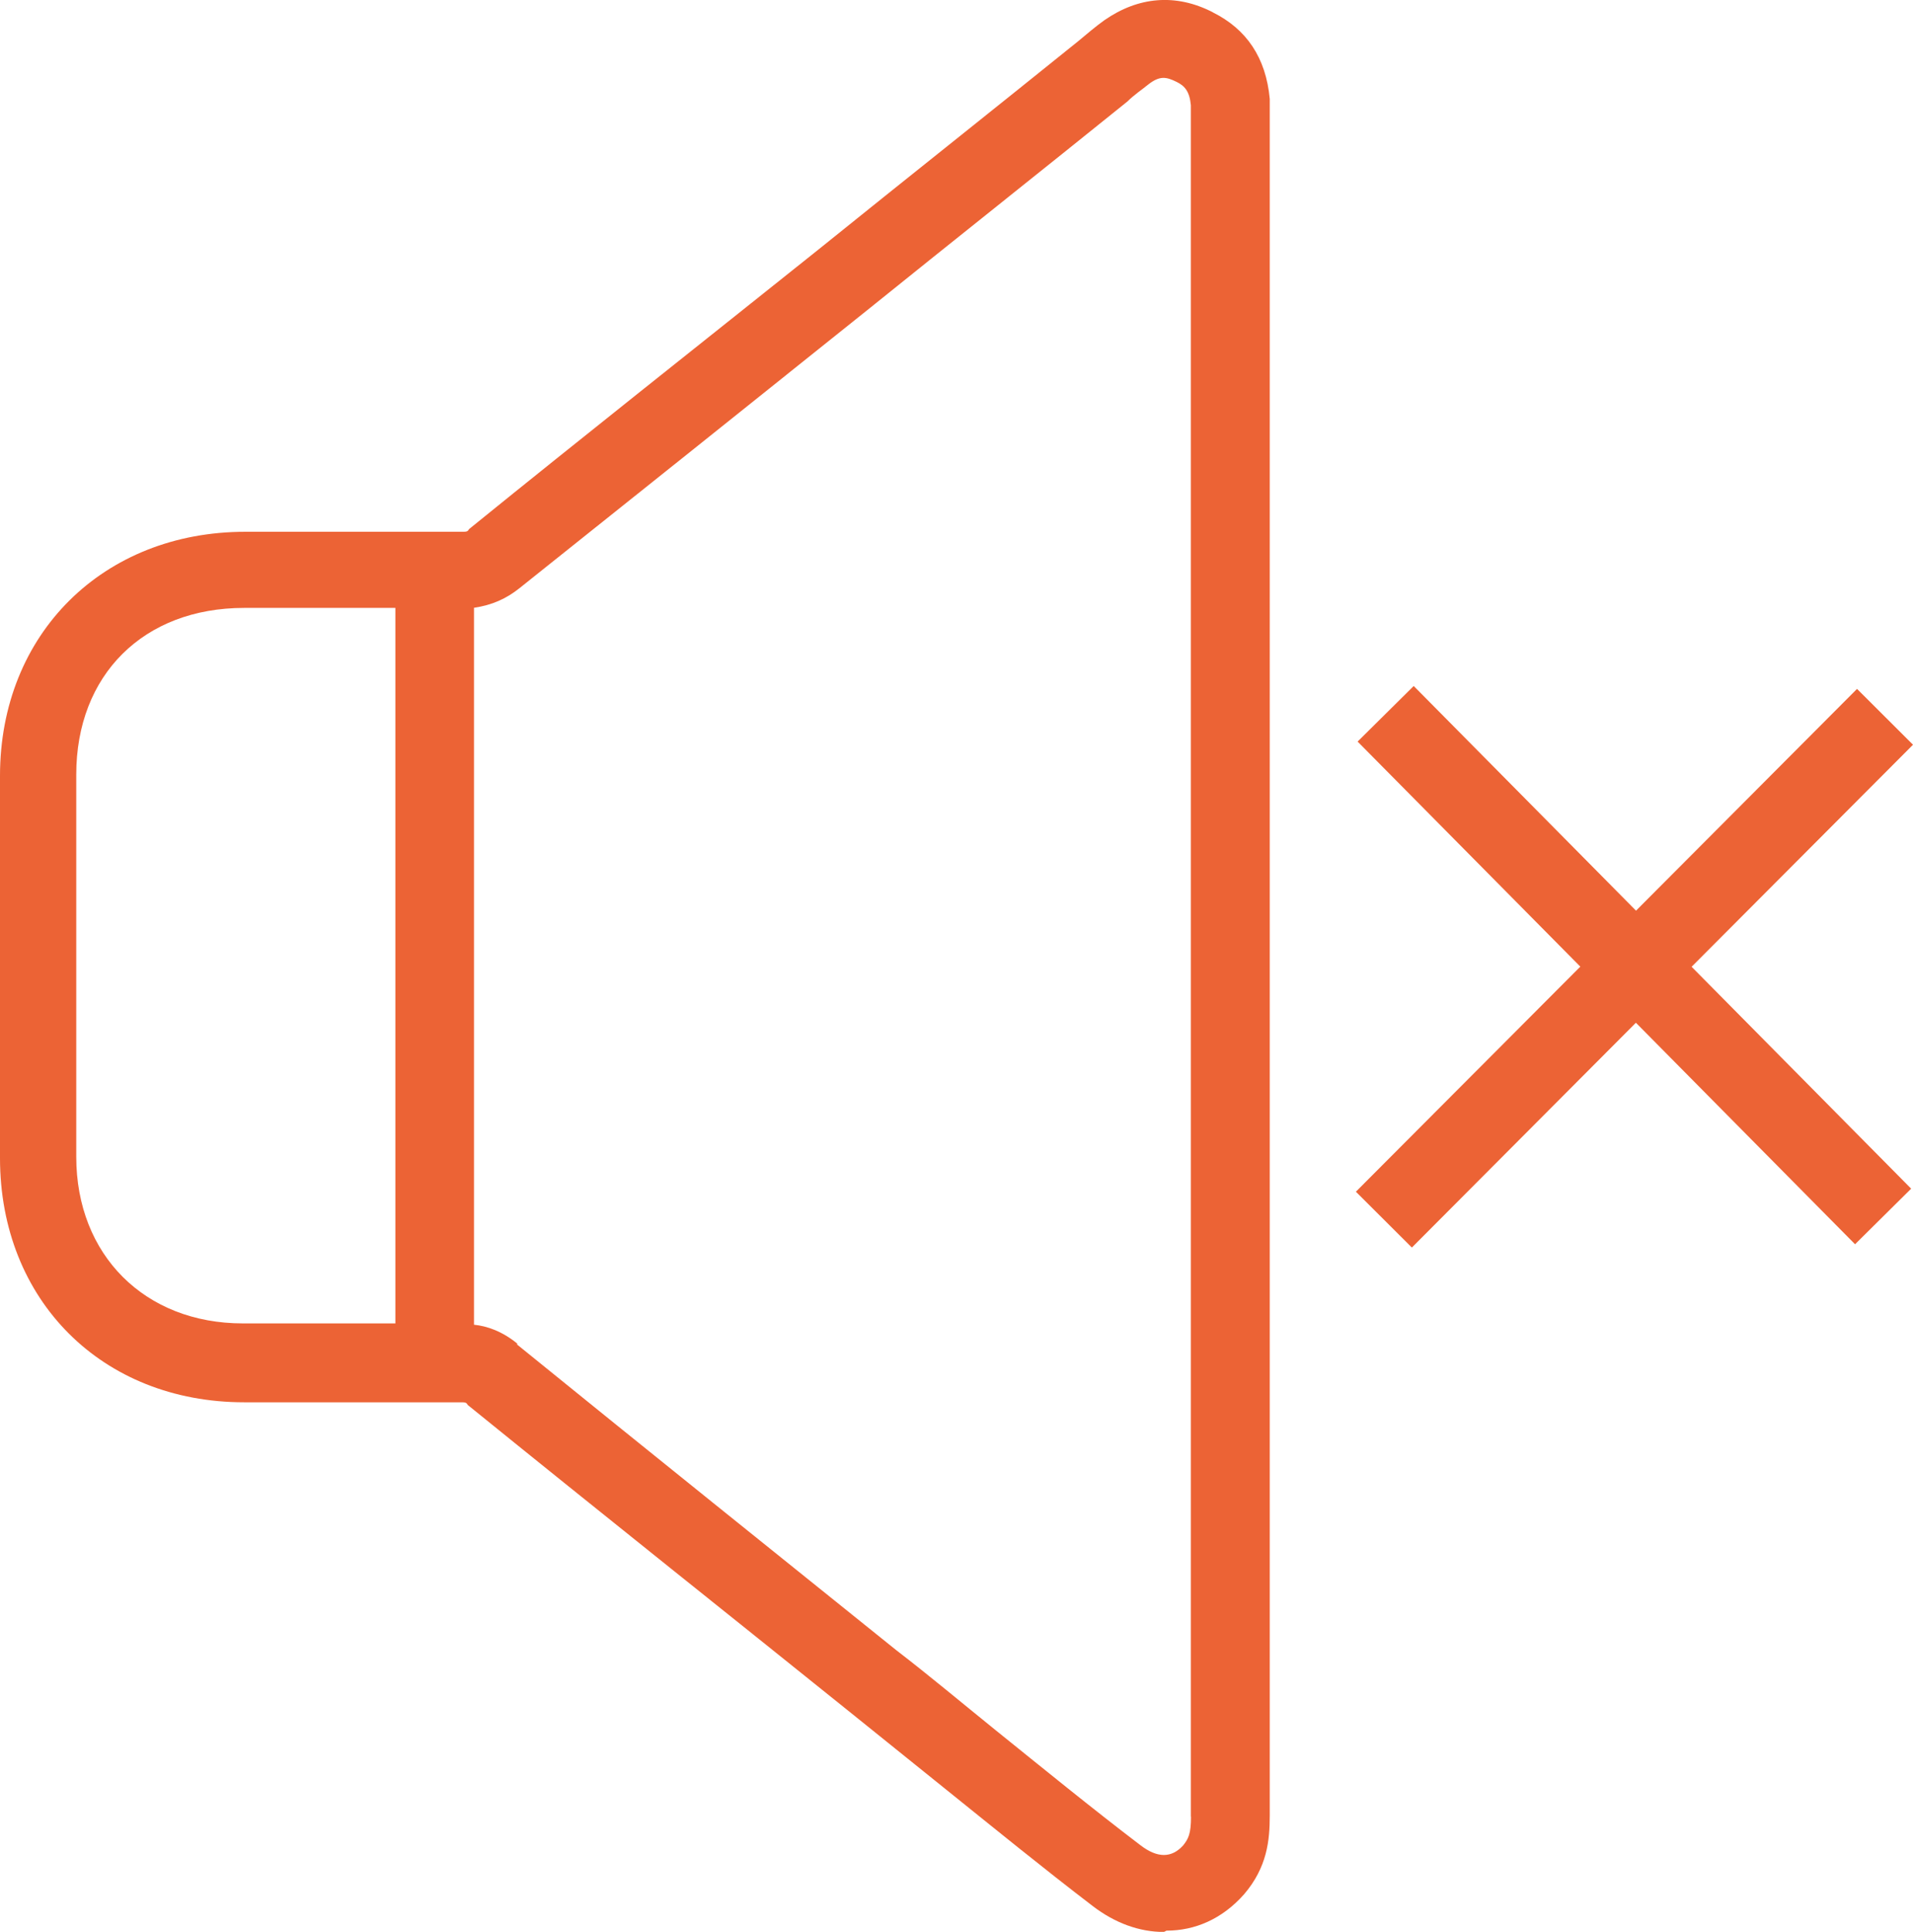
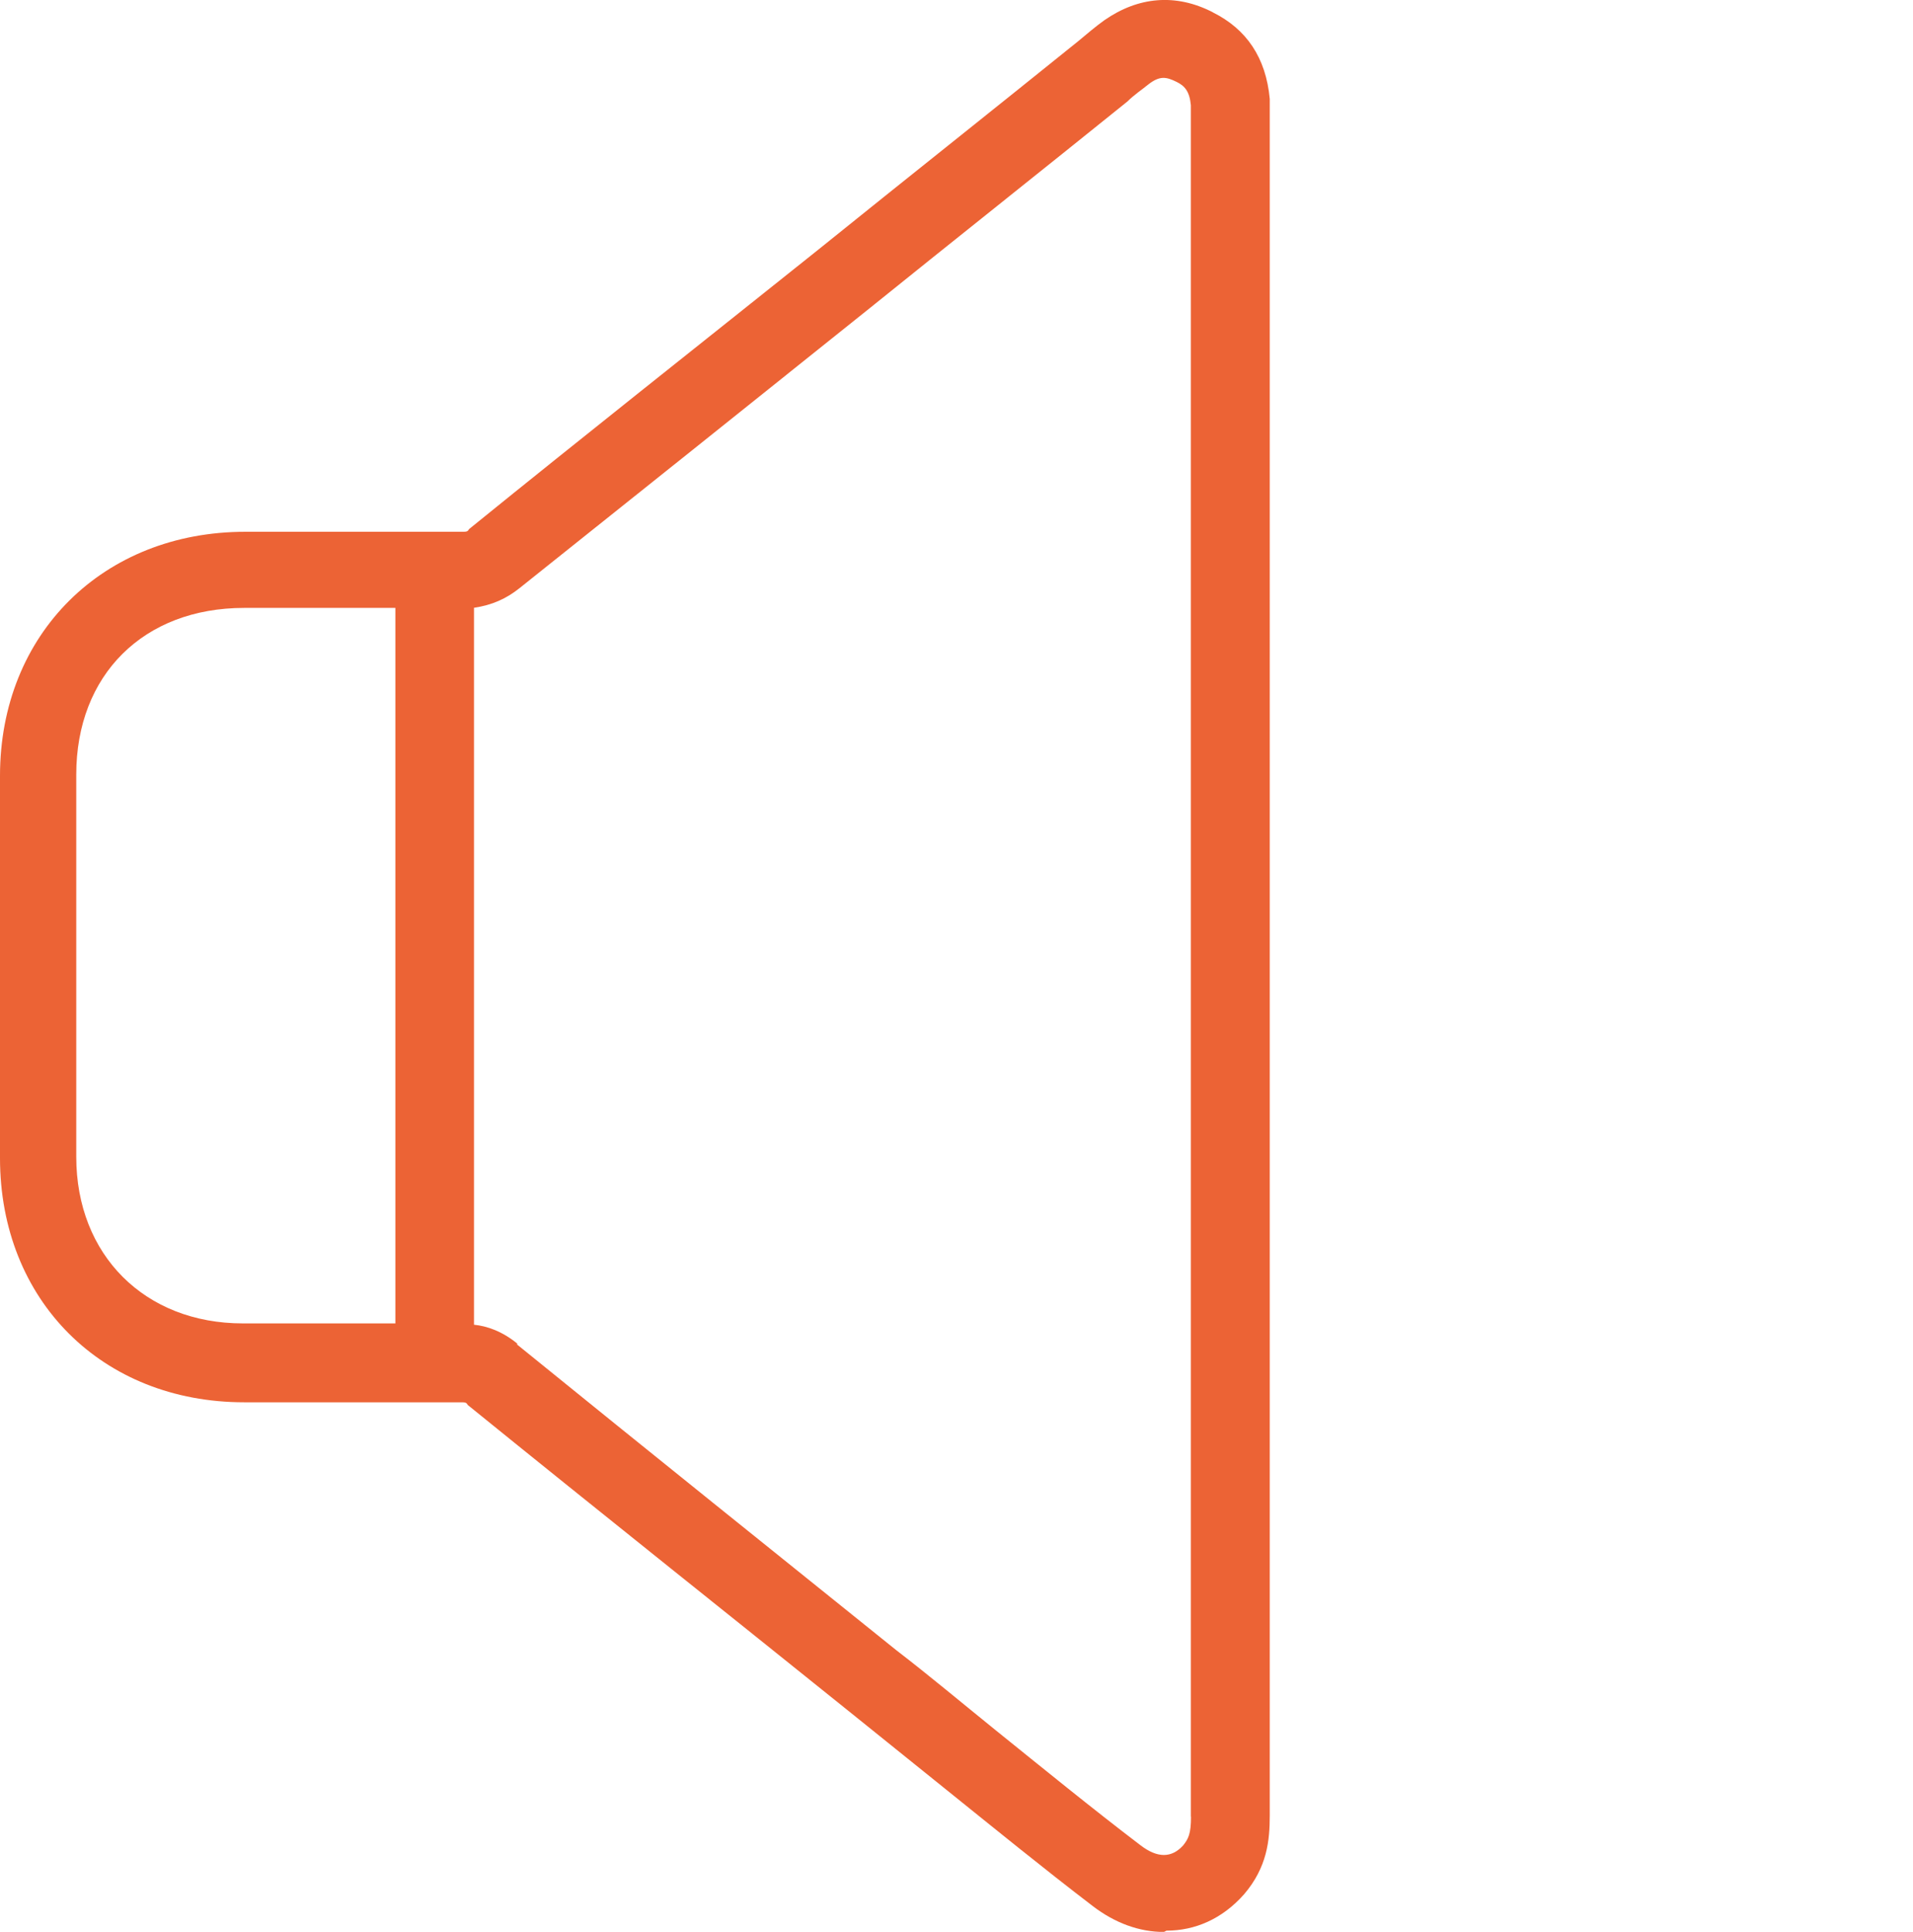
<svg xmlns="http://www.w3.org/2000/svg" id="Calque_1" data-name="Calque 1" viewBox="0 0 145.25 146.69">
  <defs>
    <style>      .cls-1 {        fill: #ec6335;        stroke-width: 0px;      }    </style>
  </defs>
-   <path class="cls-1" d="M92.1.94c-2.84-1.47-5.69-1.18-8.24.59-.69.49-1.37,1.08-1.96,1.57-6.57,5.3-13.24,10.59-19.81,15.89-8.83,7.06-17.65,14.03-26.48,21.19-.1.2-.2.2-.59.2h-16.38C7.85,40.37,0,48.12,0,58.91v29.03c0,10.79,7.75,18.54,18.54,18.54h16.38c.39,0,.49,0,.59.2,10.4,8.43,19.91,15.99,28.93,23.25,2.55,2.06,5,4.02,7.55,6.08,3.53,2.84,7.26,5.88,10.99,8.73,1.67,1.28,3.53,1.96,5.39,1.96h0l.2-.1c2.16,0,4.22-.88,5.88-2.75,1.77-2.06,1.96-4.12,1.96-5.98V7.51c-.29-3.14-1.77-5.3-4.32-6.57ZM30.01,100.49h-11.57c-7.45,0-12.65-5.2-12.65-12.65v-29.03c0-7.55,5.1-12.65,12.75-12.65h11.48v54.34ZM90.43,137.96c0,1.28-.2,1.67-.59,2.16-.88.98-1.96.98-3.24,0-3.73-2.84-7.45-5.88-10.99-8.73-2.55-2.06-5-4.12-7.55-6.08-9.02-7.26-18.44-14.81-28.84-23.25h.1c-1.18-.98-2.35-1.37-3.33-1.47v-54.44c1.37-.2,2.45-.69,3.43-1.47,8.73-6.96,17.56-14.03,26.38-21.09,6.57-5.3,13.24-10.59,19.81-15.89.49-.49,1.08-.88,1.57-1.28.88-.69,1.37-.59,2.16-.2.59.29.98.69,1.08,1.77v129.96Z" />
-   <polygon class="cls-1" points="145.25 56.55 141 52.31 124.22 69.15 107.34 52.09 103.08 56.31 119.99 73.4 102.95 90.49 107.2 94.73 124.21 77.66 140.85 94.48 145.11 90.26 128.44 73.41 145.25 56.55" />
+   <path class="cls-1" d="M92.1.94c-2.84-1.47-5.69-1.18-8.24.59-.69.49-1.37,1.08-1.96,1.57-6.57,5.3-13.24,10.59-19.81,15.89-8.83,7.06-17.65,14.03-26.48,21.19-.1.2-.2.2-.59.2h-16.38C7.85,40.37,0,48.12,0,58.91v29.03c0,10.79,7.75,18.54,18.54,18.54h16.38c.39,0,.49,0,.59.2,10.4,8.43,19.91,15.99,28.93,23.25,2.55,2.06,5,4.02,7.55,6.08,3.53,2.84,7.26,5.88,10.99,8.73,1.67,1.28,3.53,1.96,5.39,1.96h0l.2-.1c2.16,0,4.22-.88,5.88-2.75,1.77-2.06,1.96-4.12,1.96-5.98V7.51c-.29-3.14-1.77-5.3-4.32-6.57M30.01,100.49h-11.57c-7.45,0-12.65-5.2-12.65-12.65v-29.03c0-7.55,5.1-12.65,12.75-12.65h11.48v54.34ZM90.43,137.96c0,1.28-.2,1.67-.59,2.16-.88.98-1.96.98-3.24,0-3.73-2.84-7.45-5.88-10.99-8.73-2.55-2.06-5-4.12-7.55-6.08-9.02-7.26-18.44-14.81-28.84-23.25h.1c-1.18-.98-2.35-1.37-3.33-1.47v-54.44c1.37-.2,2.45-.69,3.43-1.47,8.73-6.96,17.56-14.03,26.38-21.09,6.57-5.3,13.24-10.59,19.81-15.89.49-.49,1.08-.88,1.57-1.28.88-.69,1.37-.59,2.16-.2.59.29.98.69,1.08,1.77v129.96Z" />
</svg>